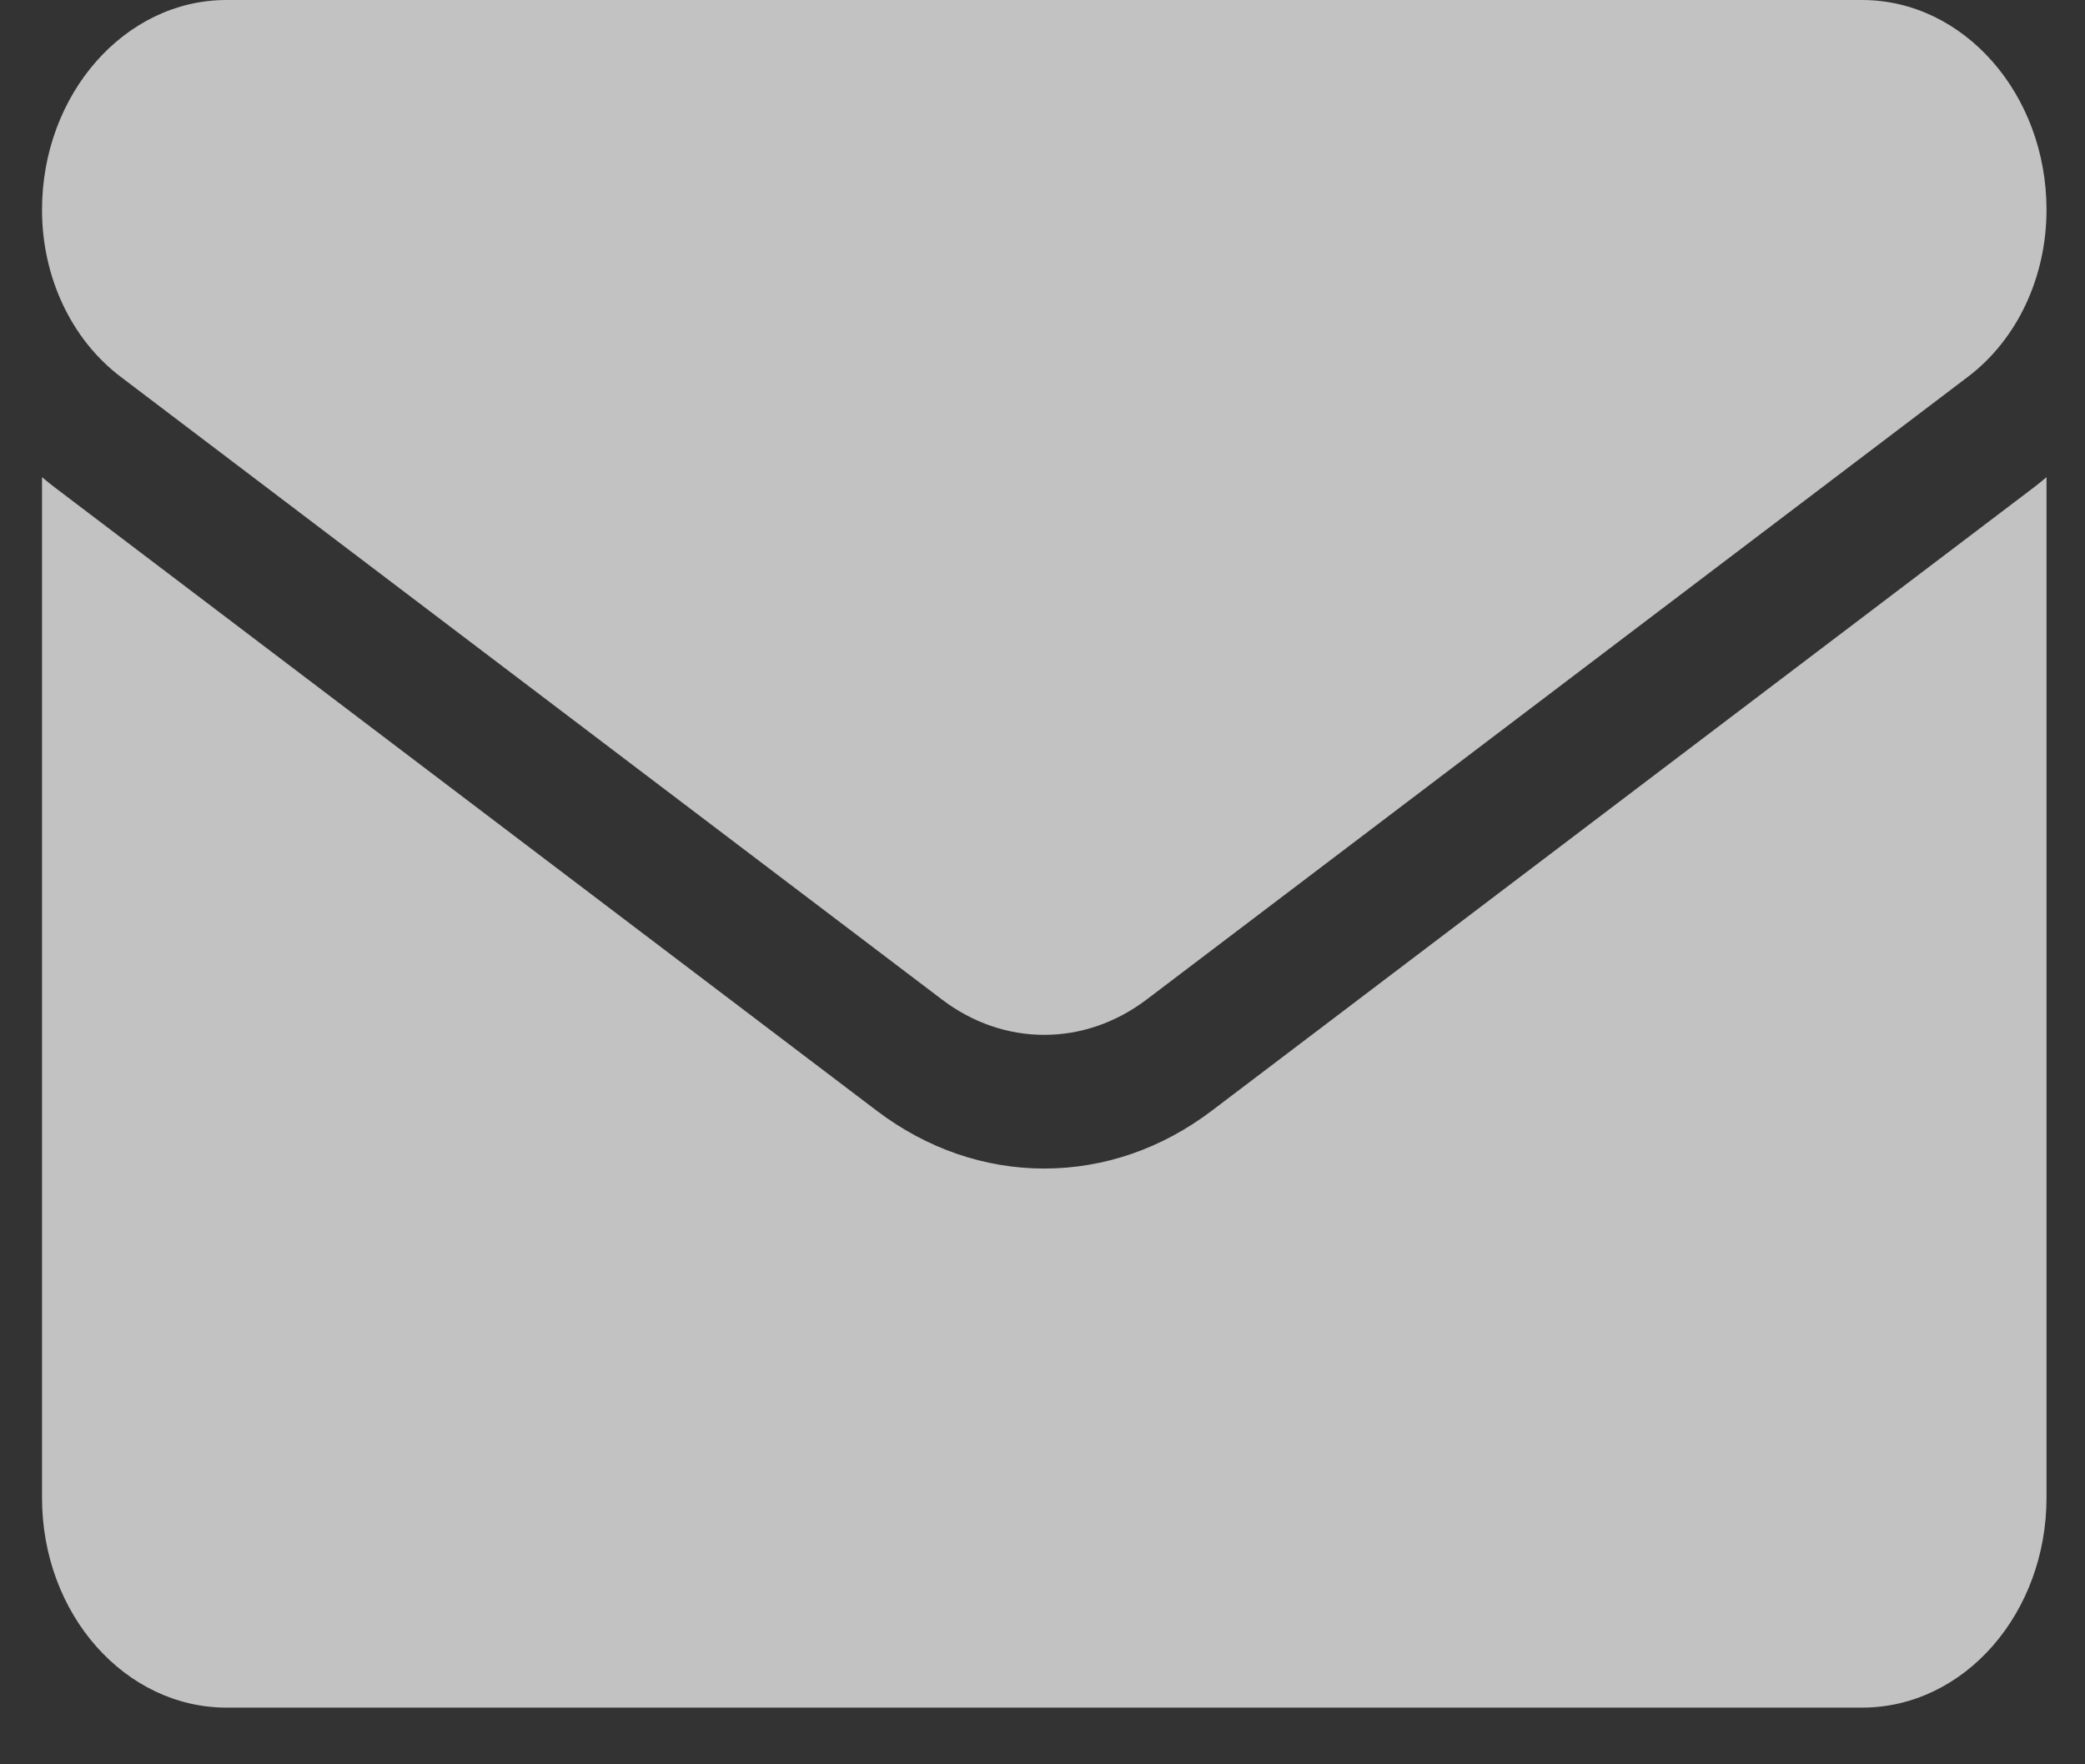
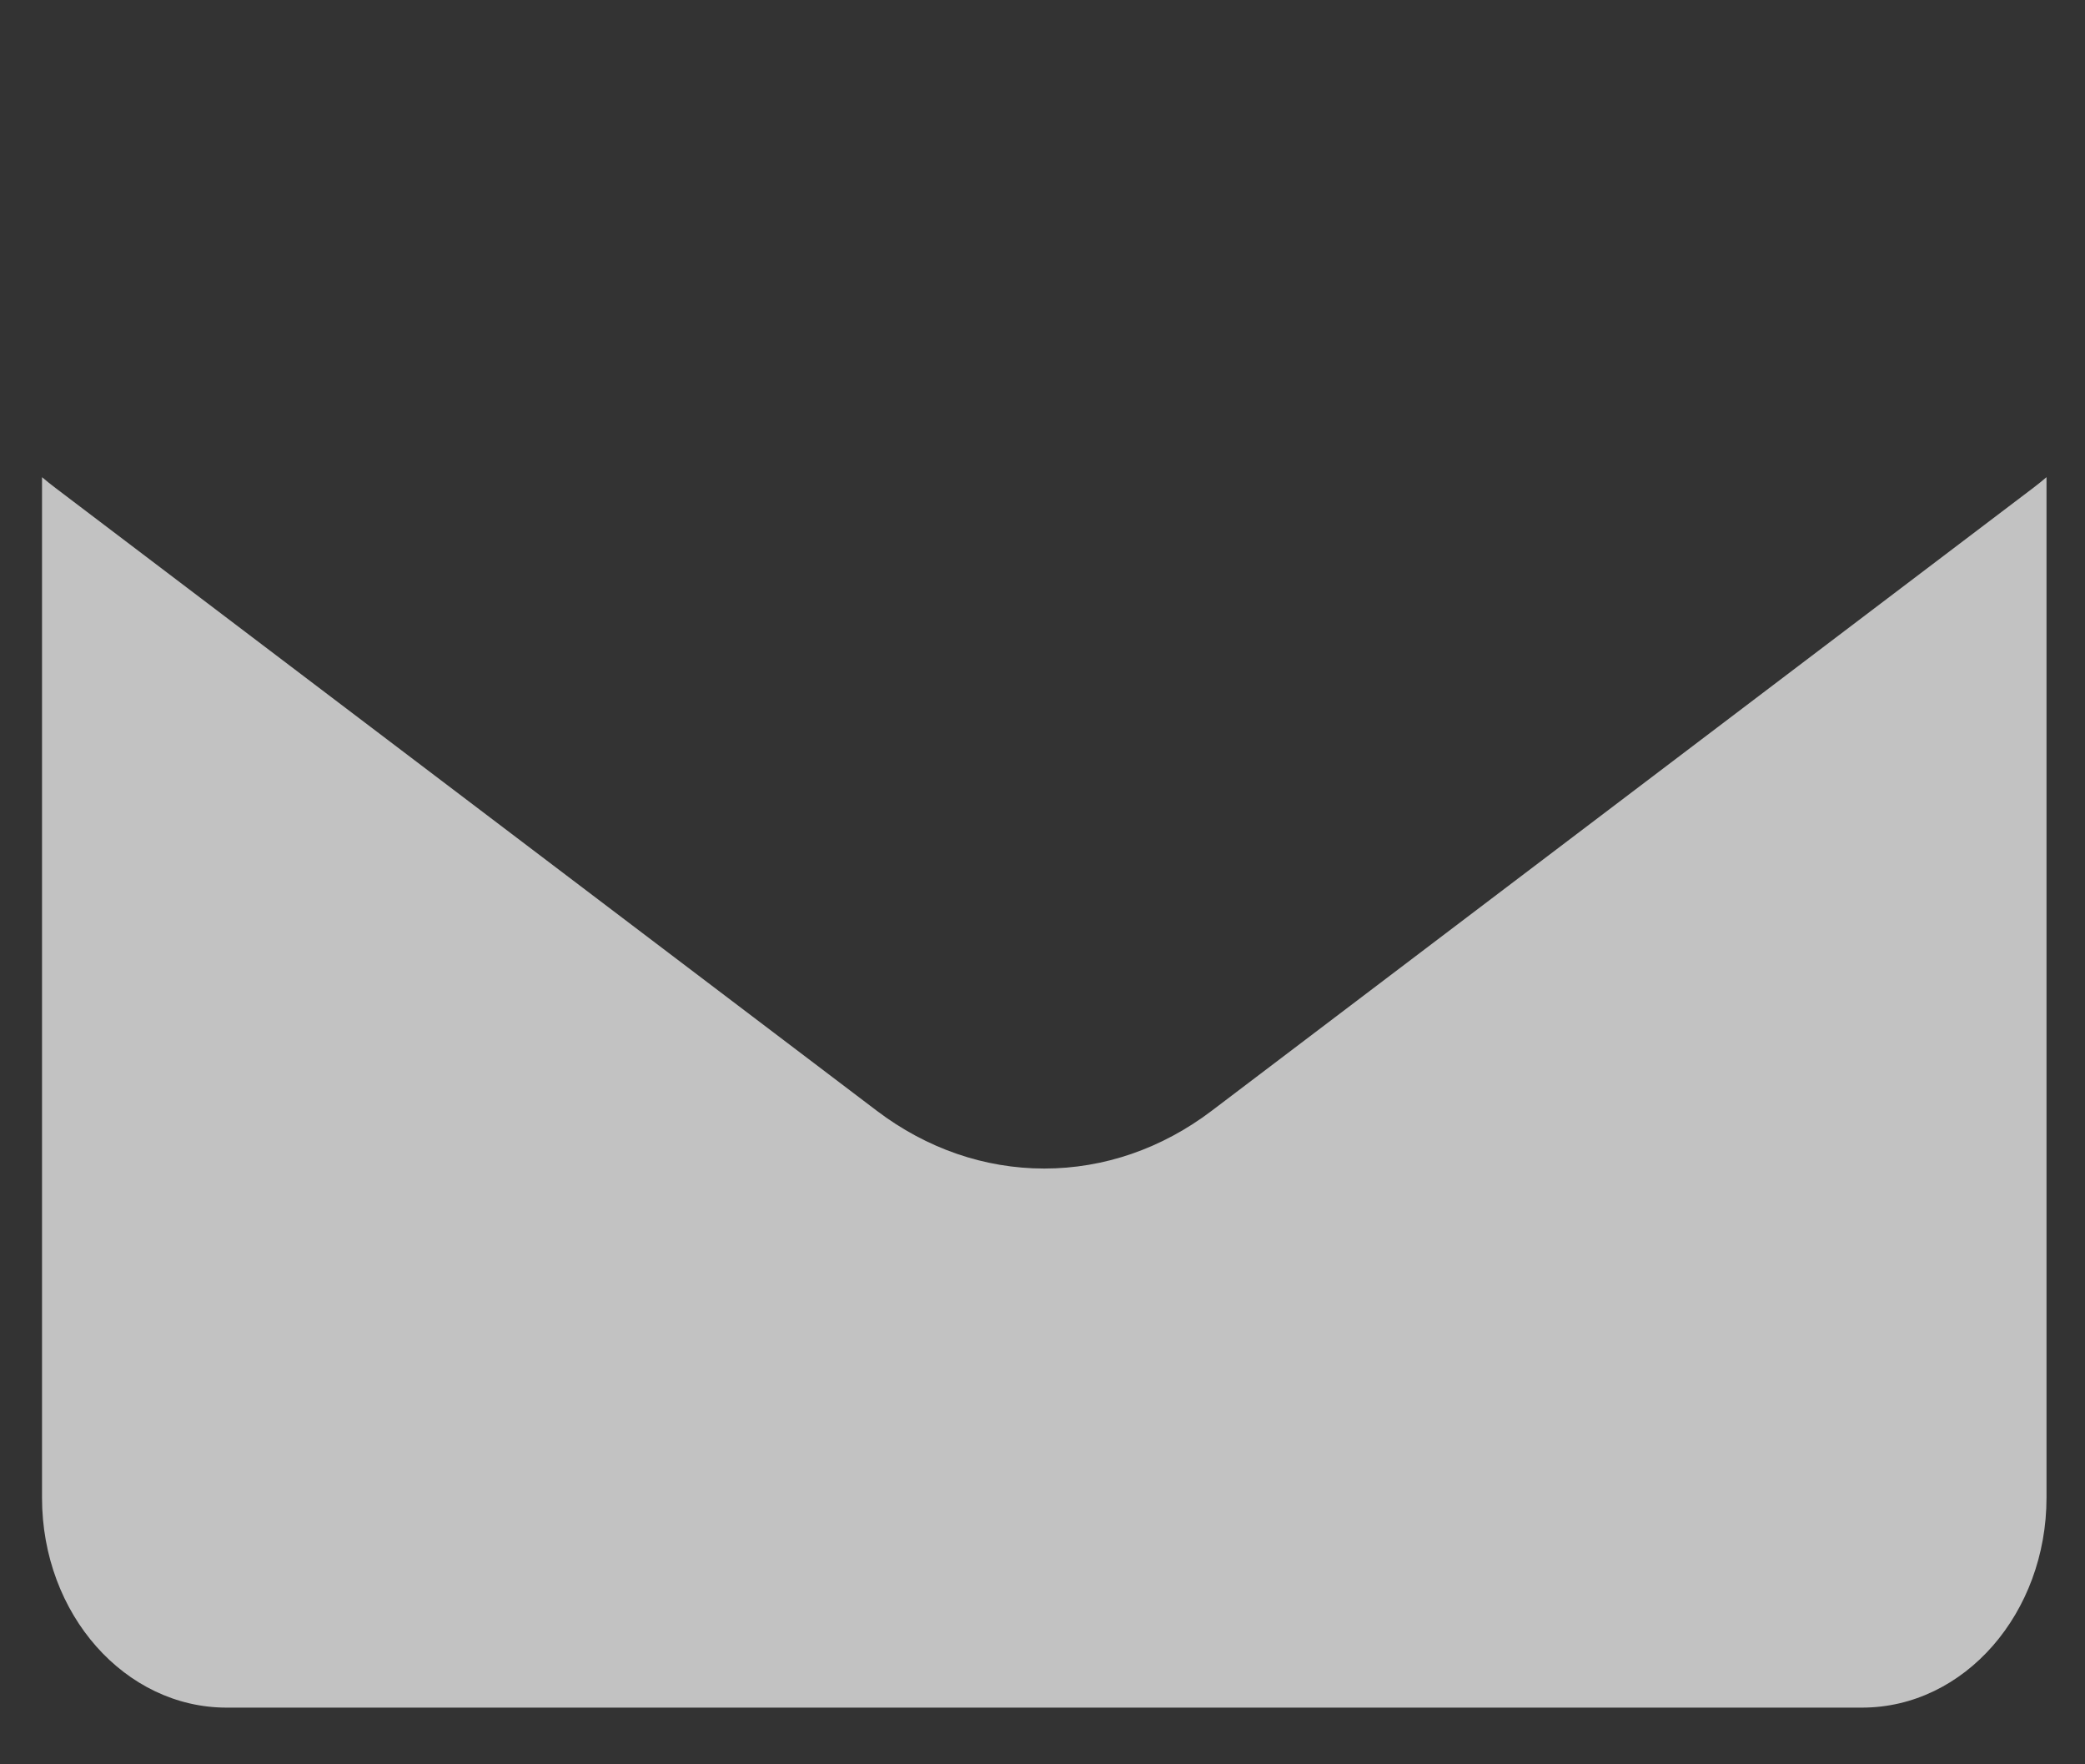
<svg xmlns="http://www.w3.org/2000/svg" width="26" height="22" viewBox="0 0 26 22" fill="none">
  <rect x="0" y="0" width="26" height="22" fill="#333333" stroke="none" />
  <g opacity="0.7">
    <path d="M15.111 13.85C14.489 14.322 13.767 14.571 13.022 14.571C12.278 14.571 11.555 14.322 10.933 13.85L0.691 6.084C0.634 6.041 0.578 5.996 0.524 5.95V18.676C0.524 20.135 1.565 21.293 2.825 21.293H23.219C24.502 21.293 25.52 20.109 25.52 18.676V5.95C25.466 5.996 25.411 6.041 25.354 6.084L15.111 13.85Z" fill="white" />
-     <path d="M1.503 4.697L11.746 12.463C12.134 12.758 12.578 12.904 13.022 12.904C13.467 12.904 13.911 12.757 14.299 12.463L24.542 4.697C25.155 4.232 25.52 3.455 25.52 2.616C25.52 1.174 24.489 0 23.22 0H2.824C1.556 5.55249e-05 0.524 1.174 0.524 2.618C0.524 3.455 0.89 4.232 1.503 4.697Z" fill="white" />
  </g>
</svg>